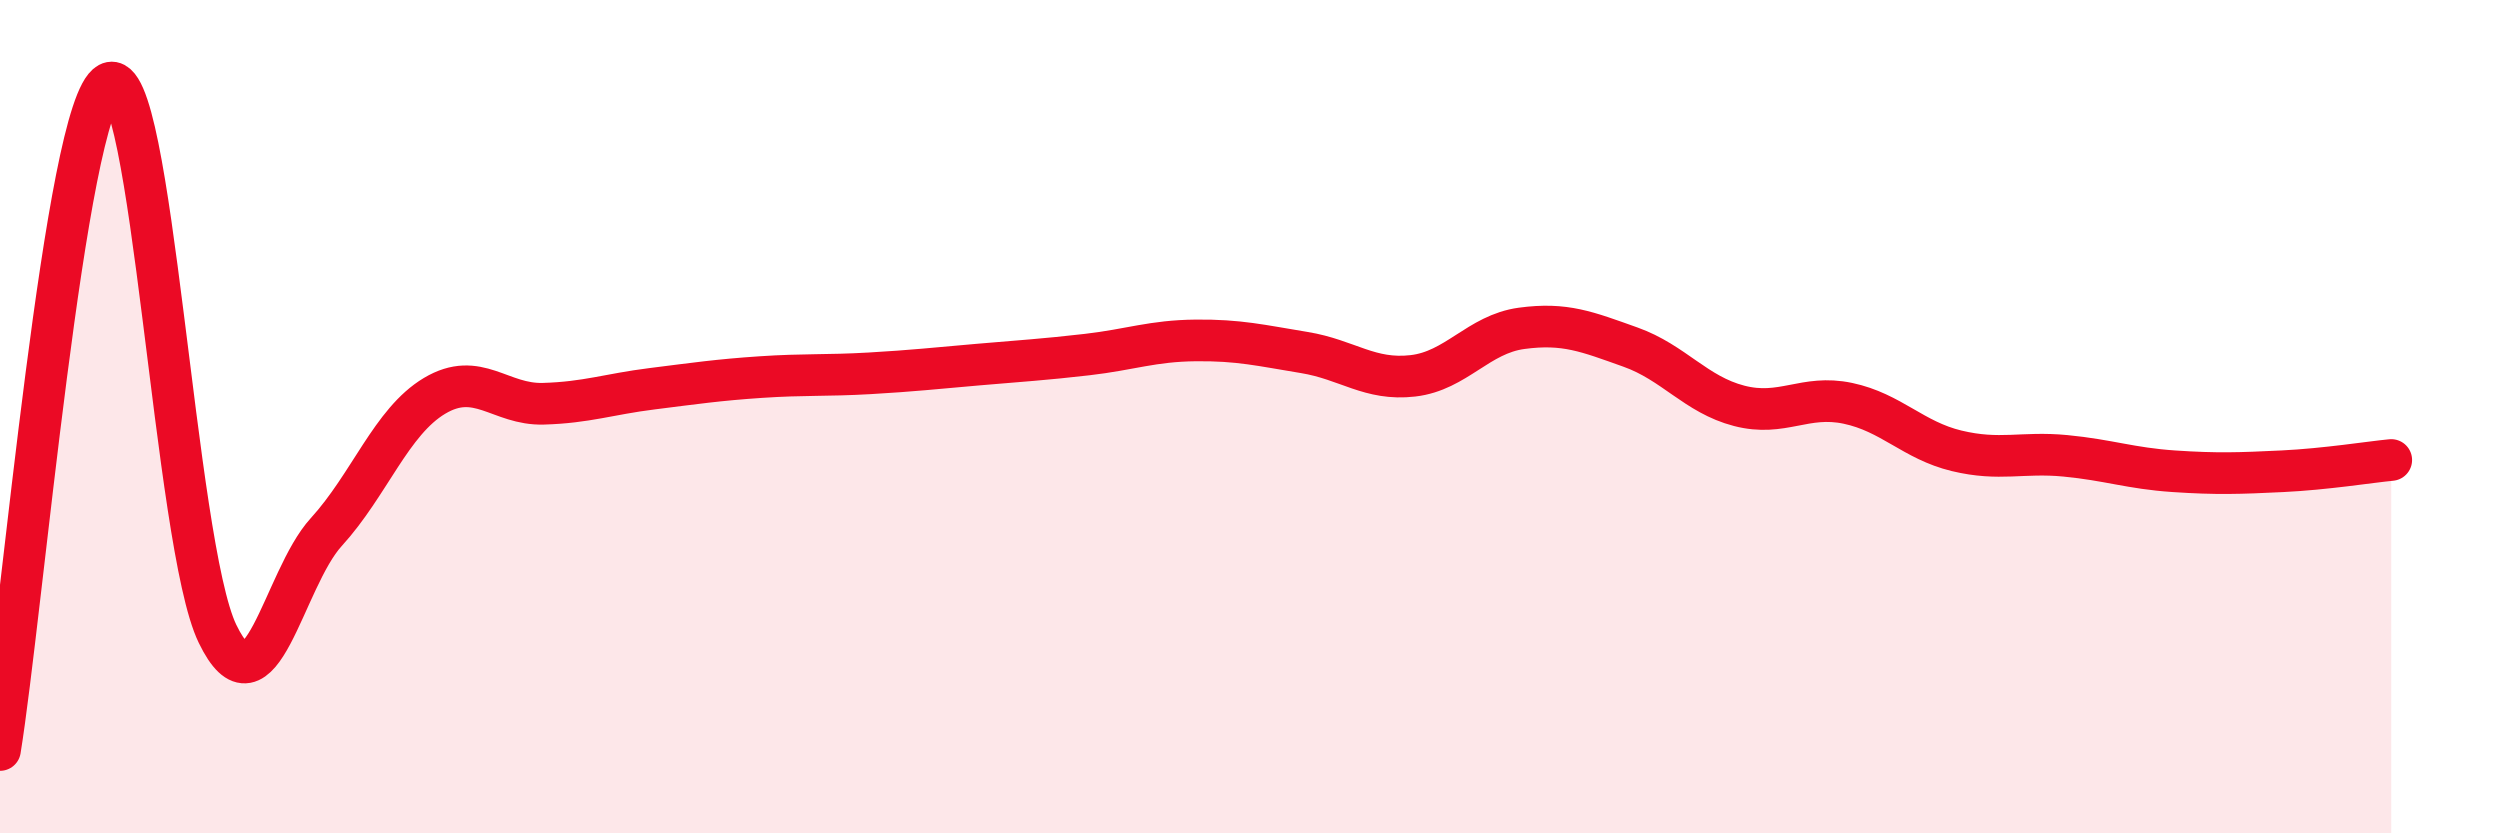
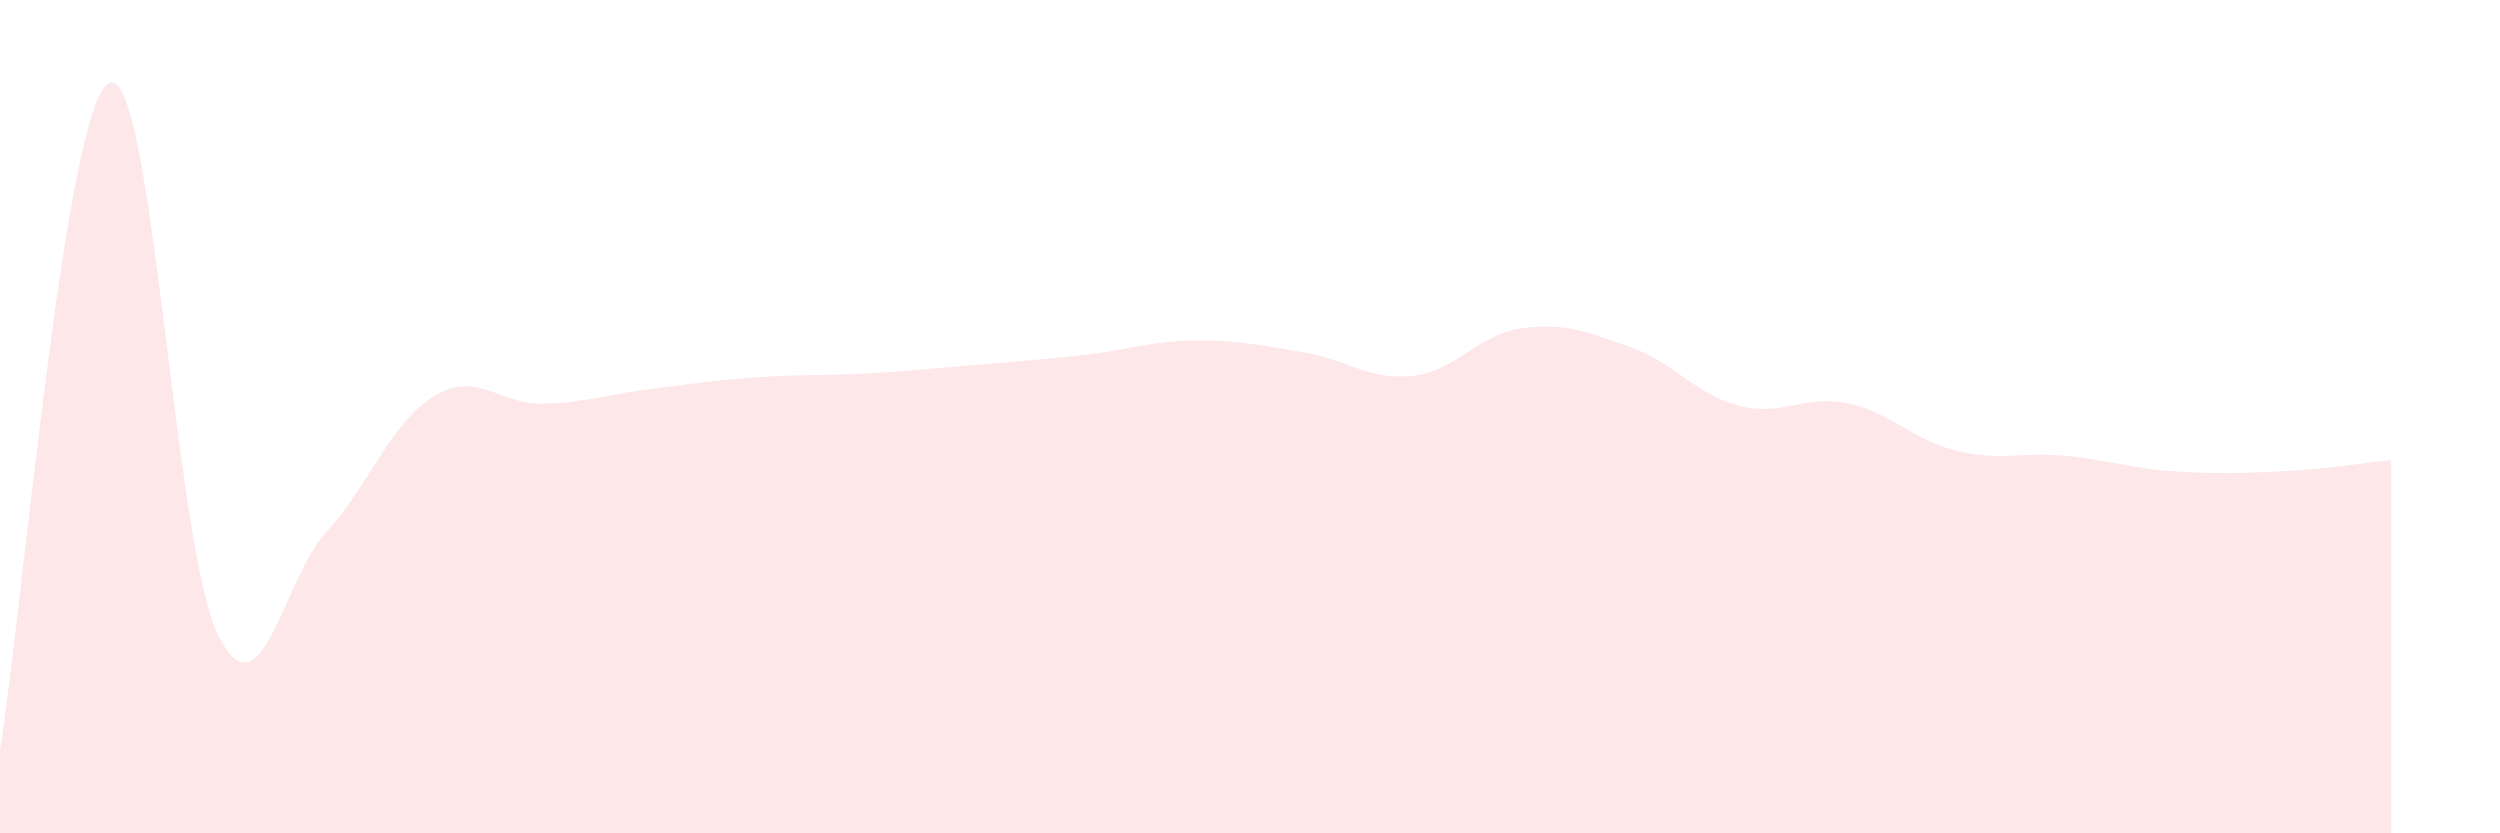
<svg xmlns="http://www.w3.org/2000/svg" width="60" height="20" viewBox="0 0 60 20">
  <path d="M 0,18 C 0.52,14.8 1.57,2.56 2.61,2 C 3.65,1.44 4.18,13.06 5.22,15.21 C 6.26,17.36 6.79,13.91 7.83,12.77 C 8.87,11.63 9.39,10.12 10.43,9.5 C 11.47,8.88 12,9.72 13.04,9.69 C 14.08,9.66 14.61,9.46 15.65,9.33 C 16.69,9.2 17.22,9.12 18.26,9.05 C 19.3,8.98 19.83,9.02 20.87,8.96 C 21.91,8.9 22.44,8.84 23.48,8.75 C 24.52,8.66 25.05,8.63 26.09,8.51 C 27.13,8.39 27.66,8.18 28.7,8.17 C 29.74,8.16 30.26,8.29 31.3,8.46 C 32.34,8.63 32.87,9.14 33.91,9.02 C 34.95,8.9 35.48,8.02 36.52,7.88 C 37.56,7.74 38.09,7.96 39.13,8.33 C 40.17,8.7 40.7,9.47 41.74,9.74 C 42.78,10.01 43.31,9.46 44.35,9.68 C 45.39,9.9 45.92,10.57 46.96,10.82 C 48,11.07 48.53,10.84 49.57,10.94 C 50.61,11.04 51.13,11.24 52.17,11.31 C 53.21,11.38 53.74,11.36 54.78,11.31 C 55.82,11.26 56.87,11.09 57.39,11.04L57.39 20L0 20Z" fill="#EB0A25" opacity="0.1" stroke-linecap="round" stroke-linejoin="round" />
-   <path d="M 0,18 C 0.52,14.8 1.57,2.56 2.61,2 C 3.65,1.44 4.18,13.06 5.22,15.21 C 6.26,17.36 6.79,13.91 7.83,12.77 C 8.87,11.63 9.39,10.12 10.43,9.5 C 11.47,8.88 12,9.72 13.04,9.69 C 14.08,9.66 14.61,9.46 15.65,9.33 C 16.69,9.2 17.22,9.12 18.26,9.05 C 19.3,8.98 19.83,9.02 20.87,8.96 C 21.91,8.9 22.44,8.84 23.48,8.75 C 24.52,8.66 25.05,8.63 26.09,8.51 C 27.13,8.39 27.66,8.18 28.7,8.17 C 29.74,8.16 30.26,8.29 31.3,8.46 C 32.34,8.63 32.87,9.14 33.91,9.02 C 34.95,8.9 35.48,8.02 36.52,7.88 C 37.56,7.74 38.09,7.96 39.13,8.33 C 40.17,8.7 40.7,9.47 41.74,9.74 C 42.78,10.01 43.31,9.46 44.35,9.68 C 45.39,9.9 45.92,10.57 46.96,10.82 C 48,11.07 48.53,10.84 49.57,10.94 C 50.61,11.04 51.13,11.24 52.17,11.31 C 53.21,11.38 53.74,11.36 54.78,11.31 C 55.82,11.26 56.87,11.09 57.39,11.04" stroke="#EB0A25" stroke-width="1" fill="none" stroke-linecap="round" stroke-linejoin="round" />
</svg>